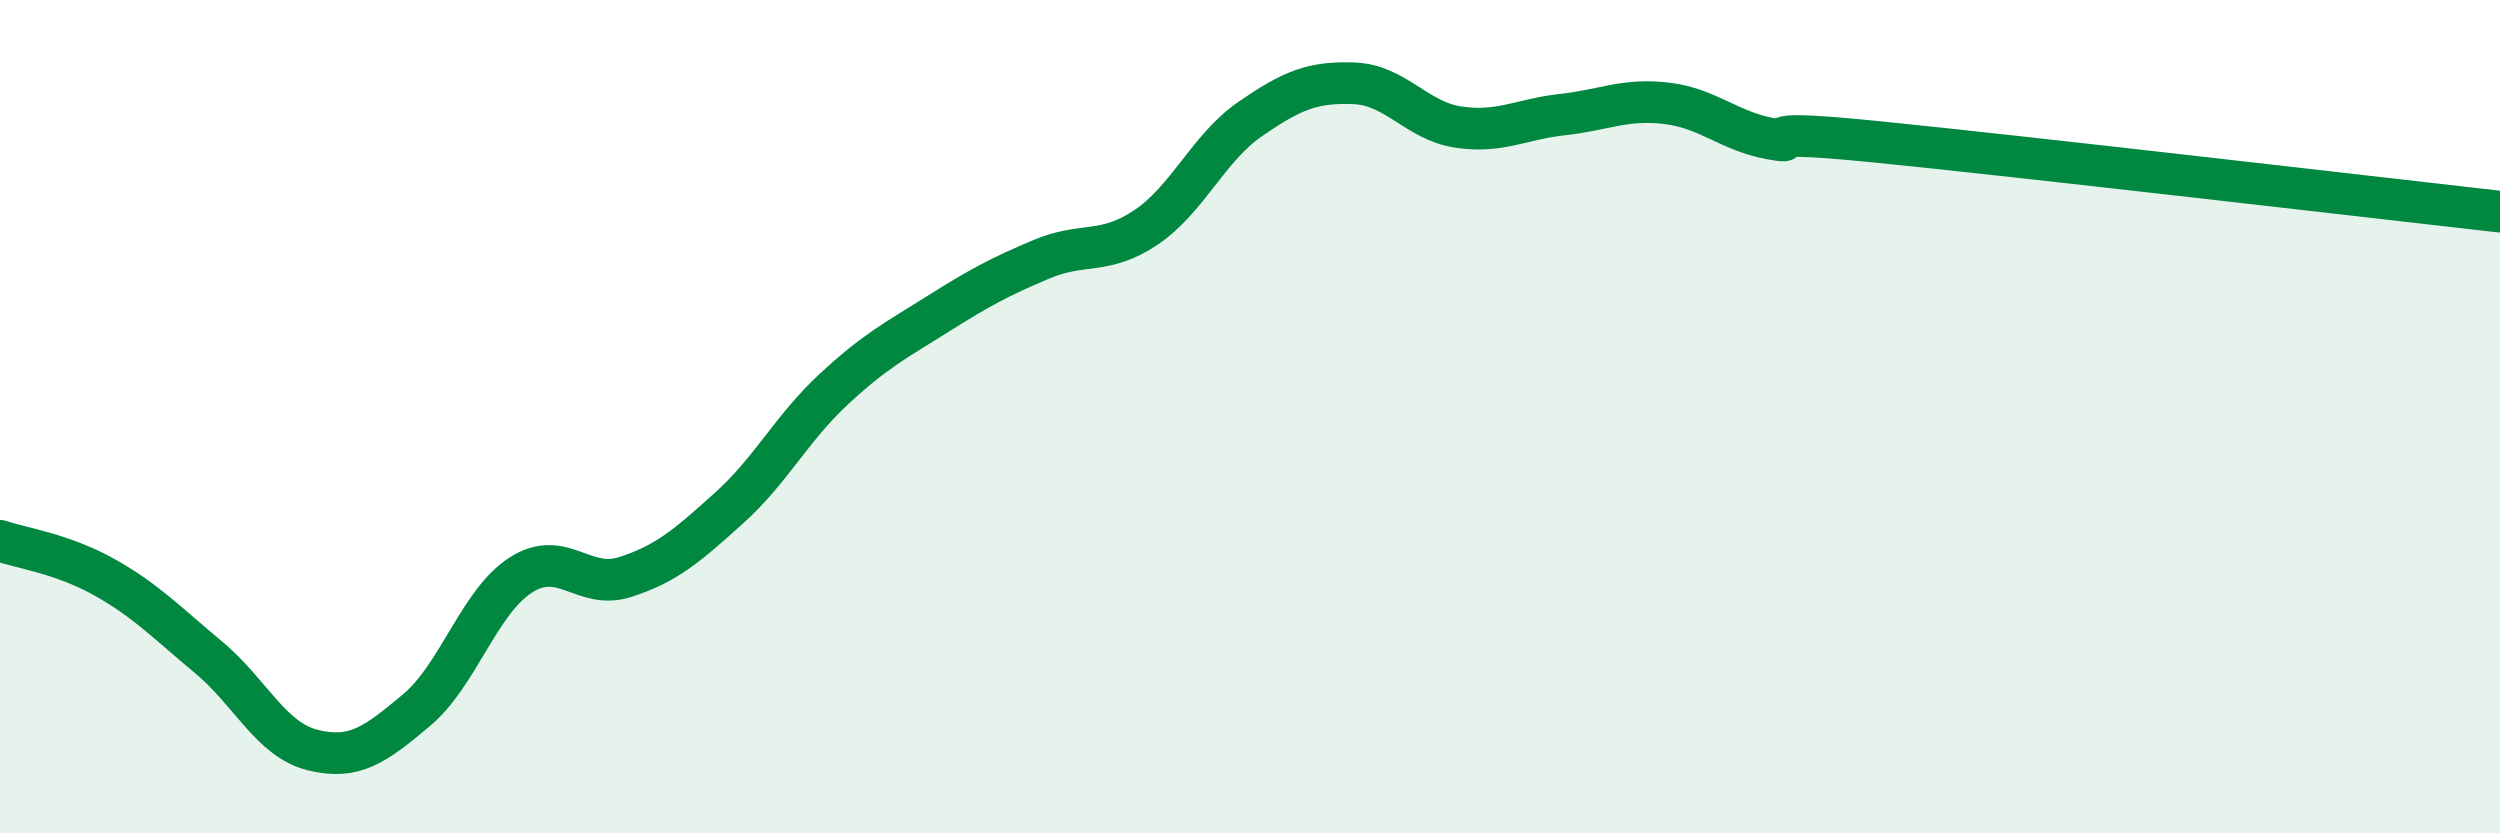
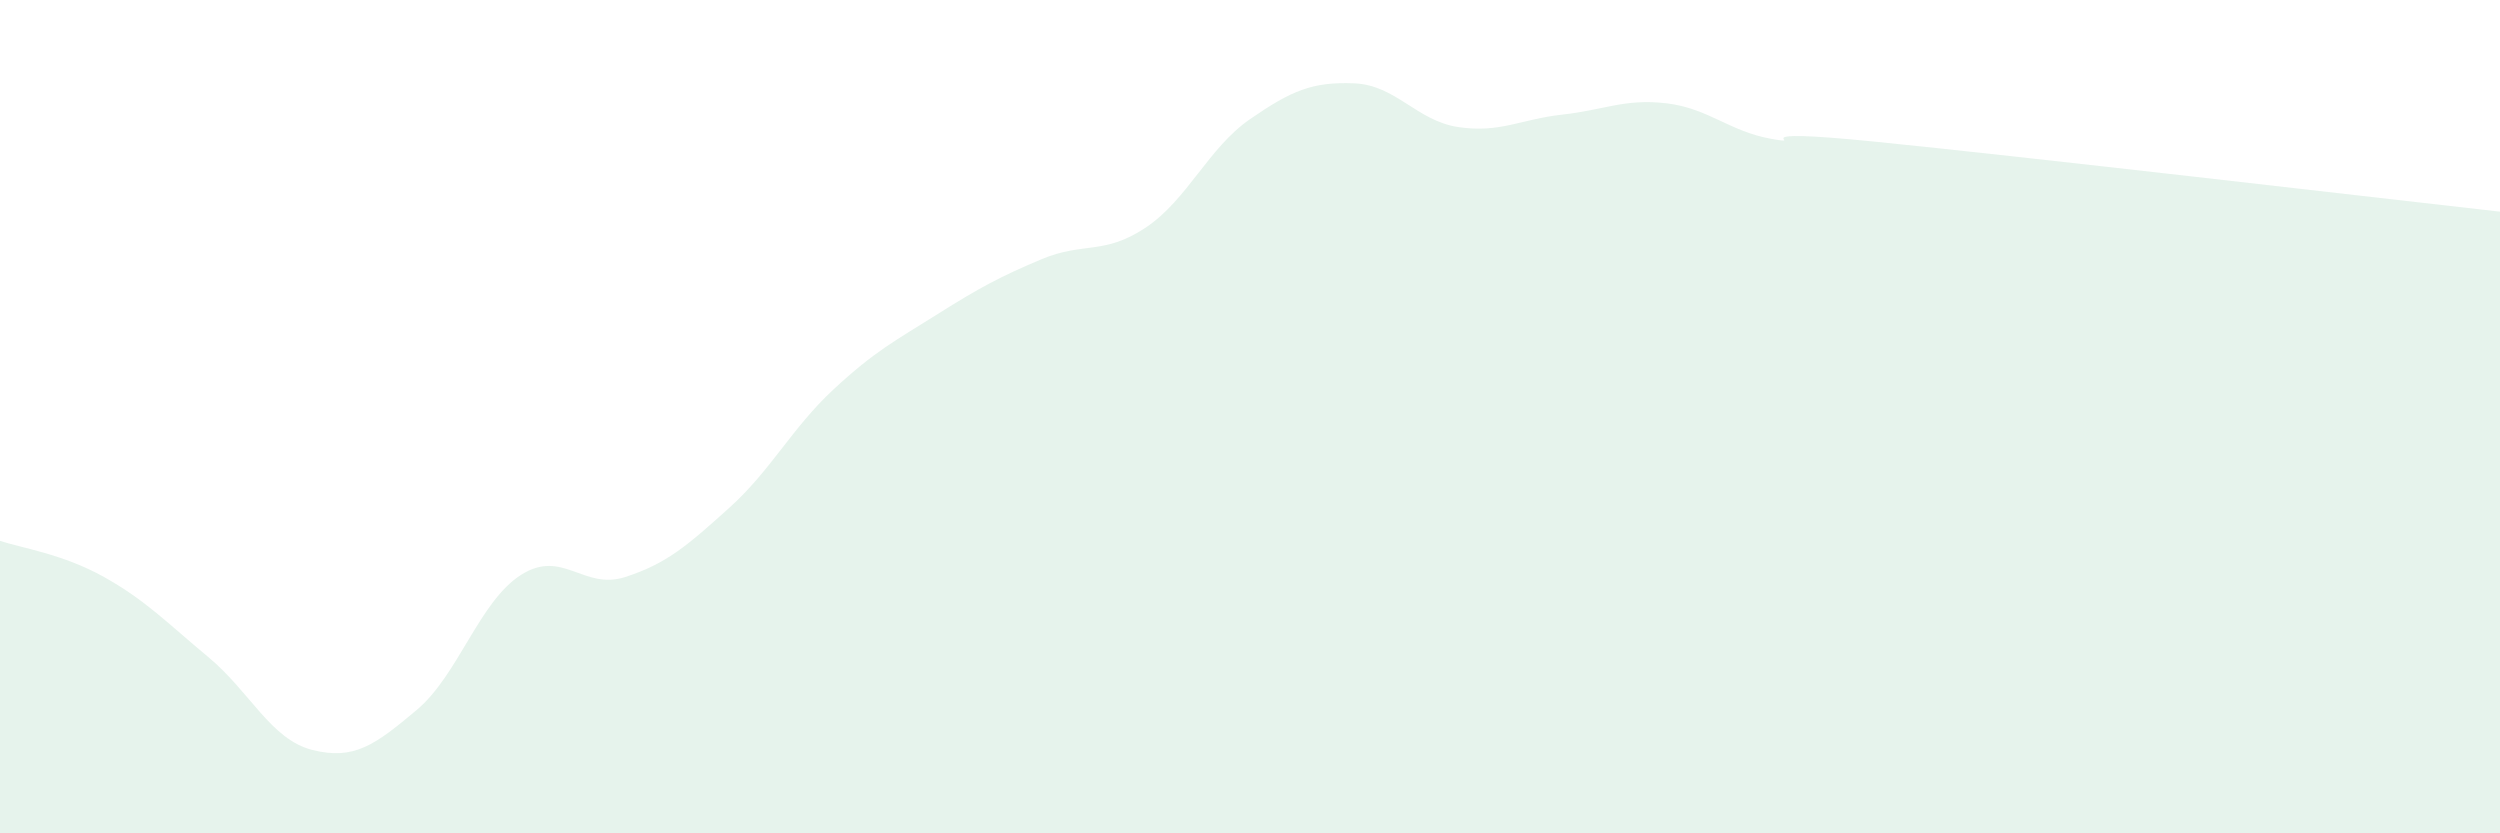
<svg xmlns="http://www.w3.org/2000/svg" width="60" height="20" viewBox="0 0 60 20">
  <path d="M 0,12.98 C 0.5,13.15 1.5,13.29 2.5,13.85 C 3.5,14.41 4,14.94 5,15.77 C 6,16.6 6.5,17.75 7.5,18 C 8.5,18.25 9,17.88 10,17.04 C 11,16.2 11.5,14.44 12.5,13.8 C 13.5,13.16 14,14.17 15,13.85 C 16,13.53 16.5,13.09 17.5,12.19 C 18.5,11.29 19,10.28 20,9.35 C 21,8.42 21.5,8.17 22.5,7.54 C 23.5,6.91 24,6.64 25,6.22 C 26,5.8 26.5,6.13 27.5,5.46 C 28.5,4.79 29,3.55 30,2.86 C 31,2.17 31.5,1.96 32.5,2 C 33.5,2.04 34,2.9 35,3.05 C 36,3.2 36.5,2.86 37.5,2.75 C 38.5,2.64 39,2.36 40,2.48 C 41,2.6 41.5,3.15 42.5,3.33 C 43.5,3.51 41.5,3.05 45,3.4 C 48.5,3.75 57,4.74 60,5.08L60 20L0 20Z" fill="#008740" opacity="0.1" stroke-linecap="round" stroke-linejoin="round" />
-   <path d="M 0,12.98 C 0.5,13.15 1.5,13.29 2.5,13.85 C 3.5,14.41 4,14.94 5,15.77 C 6,16.6 6.5,17.75 7.5,18 C 8.5,18.25 9,17.88 10,17.04 C 11,16.2 11.5,14.44 12.5,13.8 C 13.5,13.16 14,14.17 15,13.85 C 16,13.53 16.5,13.09 17.5,12.19 C 18.5,11.29 19,10.28 20,9.35 C 21,8.42 21.5,8.17 22.5,7.54 C 23.5,6.91 24,6.64 25,6.22 C 26,5.8 26.5,6.13 27.5,5.46 C 28.5,4.79 29,3.55 30,2.86 C 31,2.17 31.5,1.96 32.5,2 C 33.5,2.04 34,2.9 35,3.05 C 36,3.2 36.5,2.86 37.5,2.75 C 38.5,2.64 39,2.36 40,2.48 C 41,2.6 41.5,3.15 42.5,3.33 C 43.5,3.51 41.5,3.05 45,3.4 C 48.5,3.75 57,4.74 60,5.08" stroke="#008740" stroke-width="1" fill="none" stroke-linecap="round" stroke-linejoin="round" />
</svg>